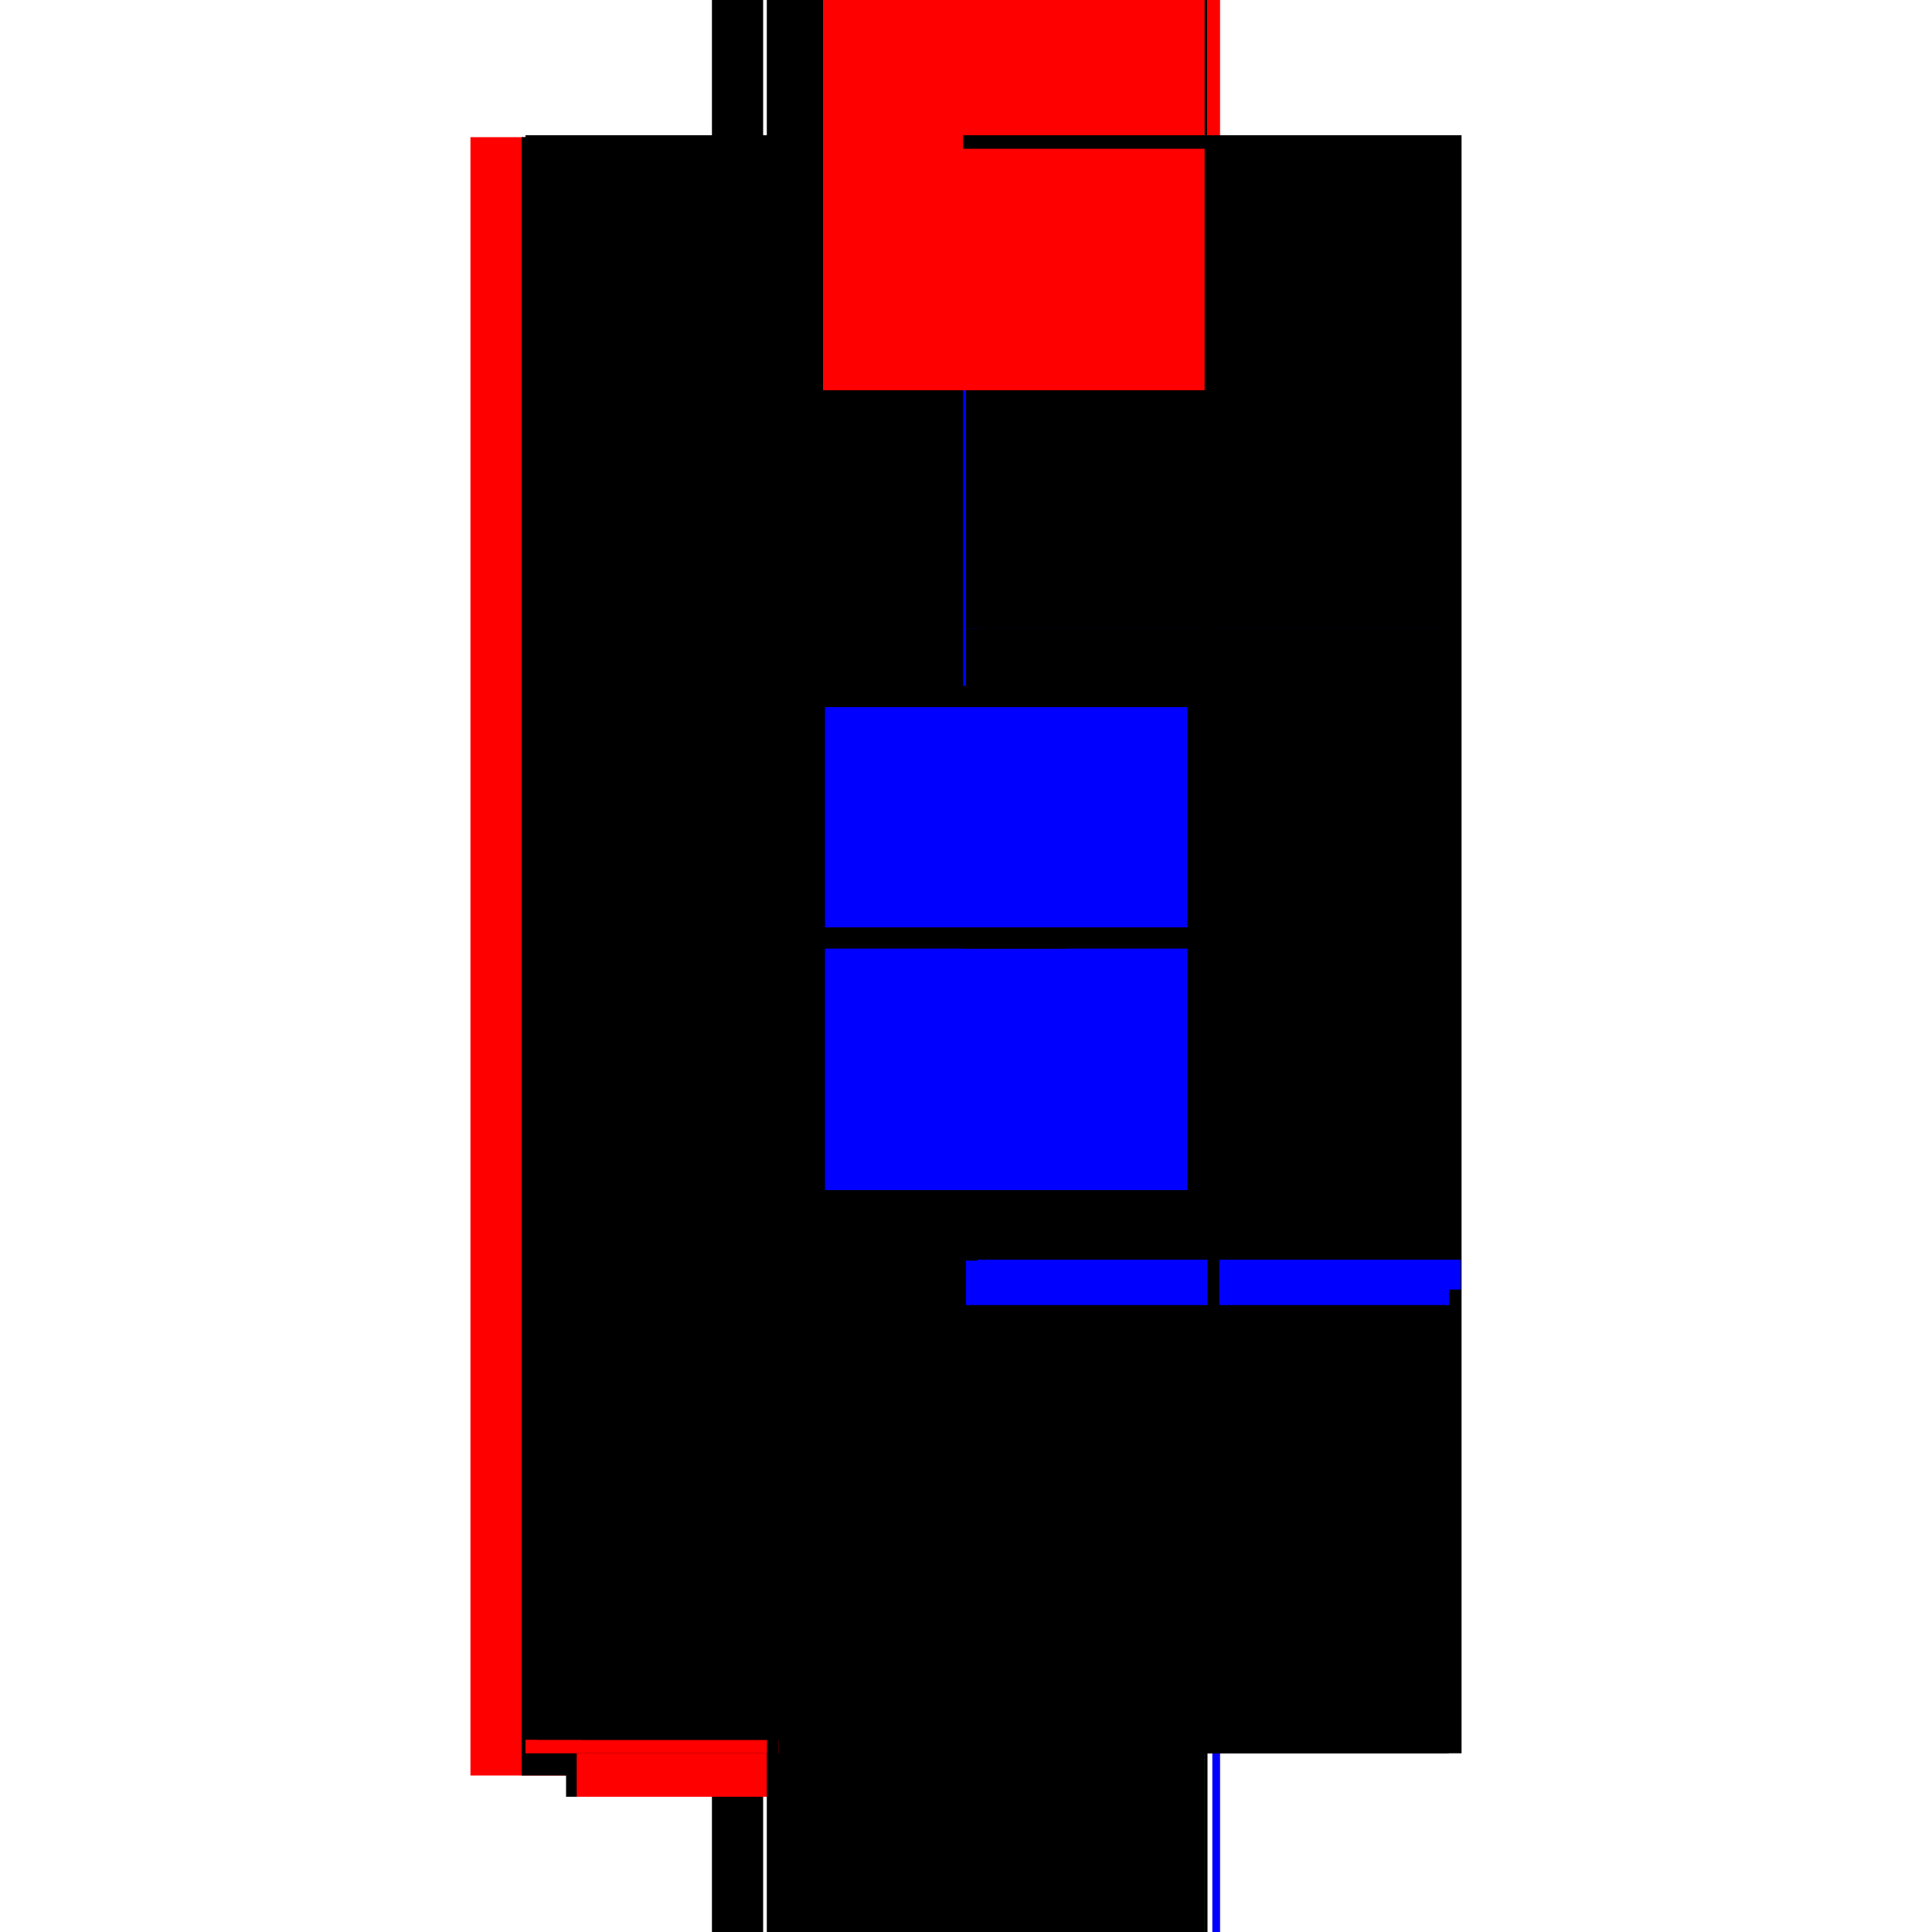
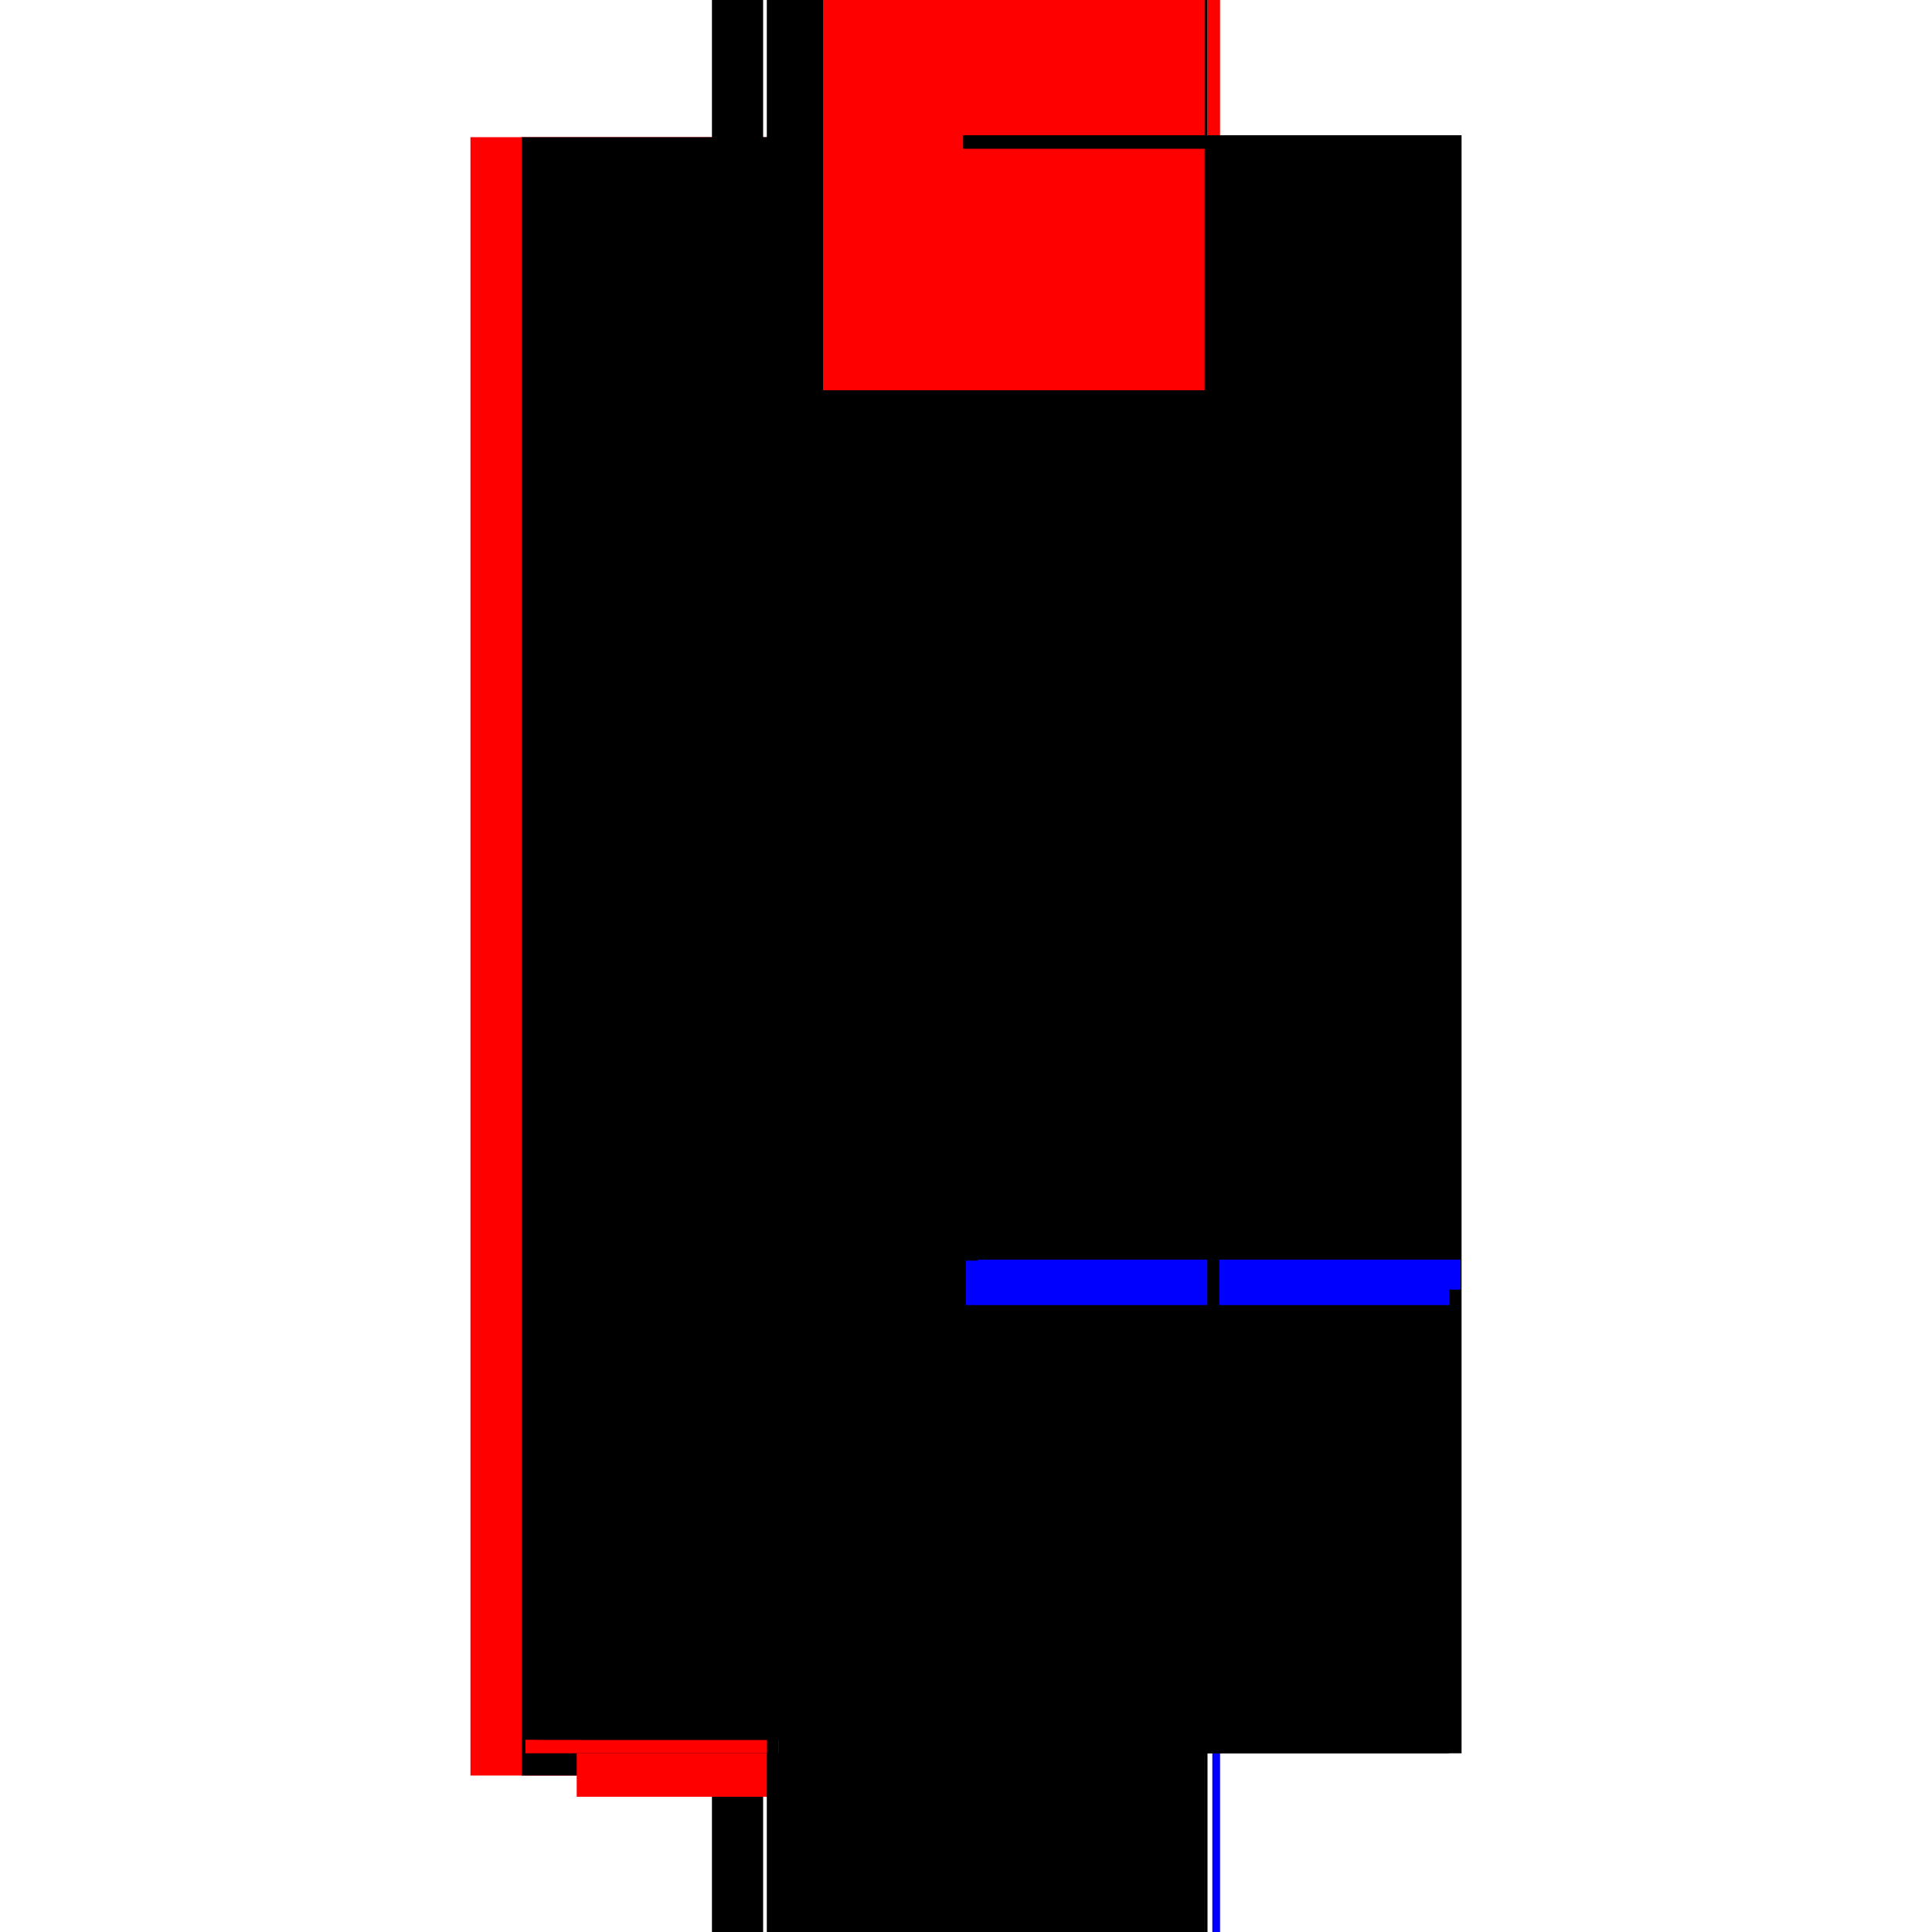
<svg xmlns="http://www.w3.org/2000/svg" baseProfile="full" height="100%" version="1.1" viewBox="-1,-1,2,2" width="100%">
  <defs>
    <style type="text/css">.vectorEffectClass {vector-effect: non-scaling-stroke;}</style>
  </defs>
  <line class="vectorEffectClass" fill="none" stroke="red" stroke-width="0.5" x1="-0.263" x2="-0.263" y1="0.838" y2="-0.858" />
  <line class="vectorEffectClass" fill="none" stroke="black" stroke-width="0.5" x1="-0.21" x2="-0.21" y1="0.838" y2="-0.858" />
  <line class="vectorEffectClass" fill="none" stroke="black" stroke-width="0.5" x1="0.263" x2="0.263" y1="0.815" y2="-0.86" />
  <line class="vectorEffectClass" fill="none" stroke="black" stroke-width="0.5" x1="-0.206" x2="-0.206" y1="0.801" y2="-0.846" />
  <line class="vectorEffectClass" fill="none" stroke="black" stroke-width="0.5" x1="-0.206" x2="0.247" y1="-0.86" y2="-0.86" />
  <line class="vectorEffectClass" fill="none" stroke="black" stroke-width="0.5" x1="-0.153" x2="0.247" y1="0.815" y2="0.815" />
  <line class="vectorEffectClass" fill="none" stroke="black" stroke-width="0.5" x1="-0.263" x2="-0.21" y1="-0.858" y2="-0.858" />
  <line class="vectorEffectClass" fill="none" stroke="black" stroke-width="0.5" x1="-0.263" x2="-0.21" y1="0.838" y2="0.838" />
-   <line class="vectorEffectClass" fill="none" stroke="black" stroke-width="0.5" x1="-0.164" x2="-0.164" y1="0.86" y2="0.815" />
  <line class="vectorEffectClass" fill="none" stroke="red" stroke-width="0.5" x1="-0.153" x2="-0.153" y1="0.86" y2="0.815" />
  <line class="vectorEffectClass" fill="none" stroke="black" stroke-width="0.5" x1="-0.206" x2="-0.164" y1="0.815" y2="0.815" />
-   <line class="vectorEffectClass" fill="none" stroke="black" stroke-width="0.5" x1="-0.206" x2="-0.206" y1="-0.846" y2="-0.86" />
  <line class="vectorEffectClass" fill="none" stroke="red" stroke-width="0.5" x1="-0.206" x2="-0.206" y1="0.815" y2="0.801" />
  <line class="vectorEffectClass" fill="none" stroke="red" stroke-width="0.5" x1="0.25" x2="0.263" y1="-0.86" y2="-0.86" />
  <line class="vectorEffectClass" fill="none" stroke="blue" stroke-width="0.5" x1="0.255" x2="0.263" y1="0.815" y2="0.815" />
-   <line class="vectorEffectClass" fill="none" stroke="black" stroke-width="0.5" x1="-0.164" x2="-0.153" y1="0.815" y2="0.815" />
  <line class="vectorEffectClass" fill="none" stroke="black" stroke-width="0.5" x1="-0.164" x2="-0.153" y1="0.86" y2="0.86" />
  <line class="vectorEffectClass" fill="none" stroke="black" stroke-width="0.5" x1="0.247" x2="0.25" y1="-0.86" y2="-0.86" />
  <line class="vectorEffectClass" fill="none" stroke="black" stroke-width="0.5" x1="0.247" x2="0.25" y1="0.815" y2="0.815" />
  <line class="vectorEffectClass" fill="none" stroke="black" stroke-dasharray="5.0 5.0" stroke-width="0.5" x1="-0.148" x2="-0.148" y1="0.801" y2="-0.846" />
  <line class="vectorEffectClass" fill="none" stroke="black" stroke-dasharray="5.0 5.0" stroke-width="0.5" x1="-0.194" x2="-0.194" y1="0.801" y2="-0.846" />
  <line class="vectorEffectClass" fill="none" stroke="black" stroke-dasharray="5.0 5.0" stroke-width="0.5" x1="0.247" x2="0.247" y1="0.801" y2="-0.018" />
-   <line class="vectorEffectClass" fill="none" stroke="blue" stroke-dasharray="5.0 5.0" stroke-width="0.5" x1="0.247" x2="0.247" y1="-0.04" y2="-0.83" />
  <line class="vectorEffectClass" fill="none" stroke="black" stroke-dasharray="5.0 5.0" stroke-width="0.5" x1="0.25" x2="0.25" y1="0.304" y2="-0.349" />
  <line class="vectorEffectClass" fill="none" stroke="black" stroke-dasharray="5.0 5.0" stroke-width="0.5" x1="0.25" x2="0.25" y1="0.815" y2="0.351" />
  <line class="vectorEffectClass" fill="none" stroke="black" stroke-dasharray="5.0 5.0" stroke-width="0.5" x1="0.25" x2="0.25" y1="-0.396" y2="-0.86" />
  <line class="vectorEffectClass" fill="none" stroke="black" stroke-dasharray="5.0 5.0" stroke-width="0.5" x1="-0.148" x2="0.247" y1="0.801" y2="0.801" />
  <line class="vectorEffectClass" fill="none" stroke="red" stroke-dasharray="5.0 5.0" stroke-width="0.5" x1="-0.148" x2="0.247" y1="-0.846" y2="-0.846" />
  <line class="vectorEffectClass" fill="none" stroke="black" stroke-dasharray="5.0 5.0" stroke-width="0.5" x1="-0.146" x2="0.247" y1="-0.04" y2="-0.04" />
-   <line class="vectorEffectClass" fill="none" stroke="blue" stroke-dasharray="5.0 5.0" stroke-width="0.5" x1="-0.146" x2="0.229" y1="-0.018" y2="-0.018" />
  <line class="vectorEffectClass" fill="none" stroke="black" stroke-dasharray="5.0 5.0" stroke-width="0.5" x1="0.25" x2="0.25" y1="-0.349" y2="-0.396" />
  <line class="vectorEffectClass" fill="none" stroke="black" stroke-dasharray="5.0 5.0" stroke-width="0.5" x1="0.262" x2="0.262" y1="-0.349" y2="-0.396" />
  <line class="vectorEffectClass" fill="none" stroke="blue" stroke-dasharray="5.0 5.0" stroke-width="0.5" x1="0.25" x2="0.25" y1="0.351" y2="0.305" />
  <line class="vectorEffectClass" fill="none" stroke="blue" stroke-dasharray="5.0 5.0" stroke-width="0.5" x1="0.262" x2="0.262" y1="0.335" y2="0.304" />
  <line class="vectorEffectClass" fill="none" stroke="black" stroke-dasharray="5.0 5.0" stroke-width="0.5" x1="-0.194" x2="-0.148" y1="0.801" y2="0.801" />
  <line class="vectorEffectClass" fill="none" stroke="black" stroke-dasharray="5.0 5.0" stroke-width="0.5" x1="-0.194" x2="-0.148" y1="-0.846" y2="-0.846" />
  <line class="vectorEffectClass" fill="none" stroke="black" stroke-dasharray="5.0 5.0" stroke-width="0.5" x1="0.247" x2="0.247" y1="-0.018" y2="-0.04" />
  <line class="vectorEffectClass" fill="none" stroke="black" stroke-dasharray="5.0 5.0" stroke-width="0.5" x1="-0.146" x2="-0.146" y1="-0.018" y2="-0.04" />
  <line class="vectorEffectClass" fill="none" stroke="black" stroke-dasharray="5.0 5.0" stroke-width="0.5" x1="0.247" x2="0.247" y1="-0.846" y2="-0.86" />
  <line class="vectorEffectClass" fill="none" stroke="black" stroke-dasharray="5.0 5.0" stroke-width="0.5" x1="0.247" x2="0.247" y1="0.815" y2="0.801" />
  <line class="vectorEffectClass" fill="none" stroke="black" stroke-dasharray="5.0 5.0" stroke-width="0.5" x1="0.25" x2="0.262" y1="0.304" y2="0.304" />
  <line class="vectorEffectClass" fill="none" stroke="black" stroke-dasharray="5.0 5.0" stroke-width="0.5" x1="0.25" x2="0.262" y1="0.351" y2="0.351" />
  <line class="vectorEffectClass" fill="none" stroke="black" stroke-dasharray="5.0 5.0" stroke-width="0.5" x1="0.25" x2="0.262" y1="-0.396" y2="-0.396" />
  <line class="vectorEffectClass" fill="none" stroke="black" stroke-dasharray="5.0 5.0" stroke-width="0.5" x1="0.25" x2="0.262" y1="-0.349" y2="-0.349" />
  <line class="vectorEffectClass" fill="none" stroke="black" stroke-dasharray="5.0 5.0" stroke-width="0.5" x1="-0.206" x2="-0.194" y1="0.801" y2="0.801" />
  <line class="vectorEffectClass" fill="none" stroke="black" stroke-dasharray="5.0 5.0" stroke-width="0.5" x1="-0.206" x2="-0.194" y1="-0.846" y2="-0.846" />
</svg>